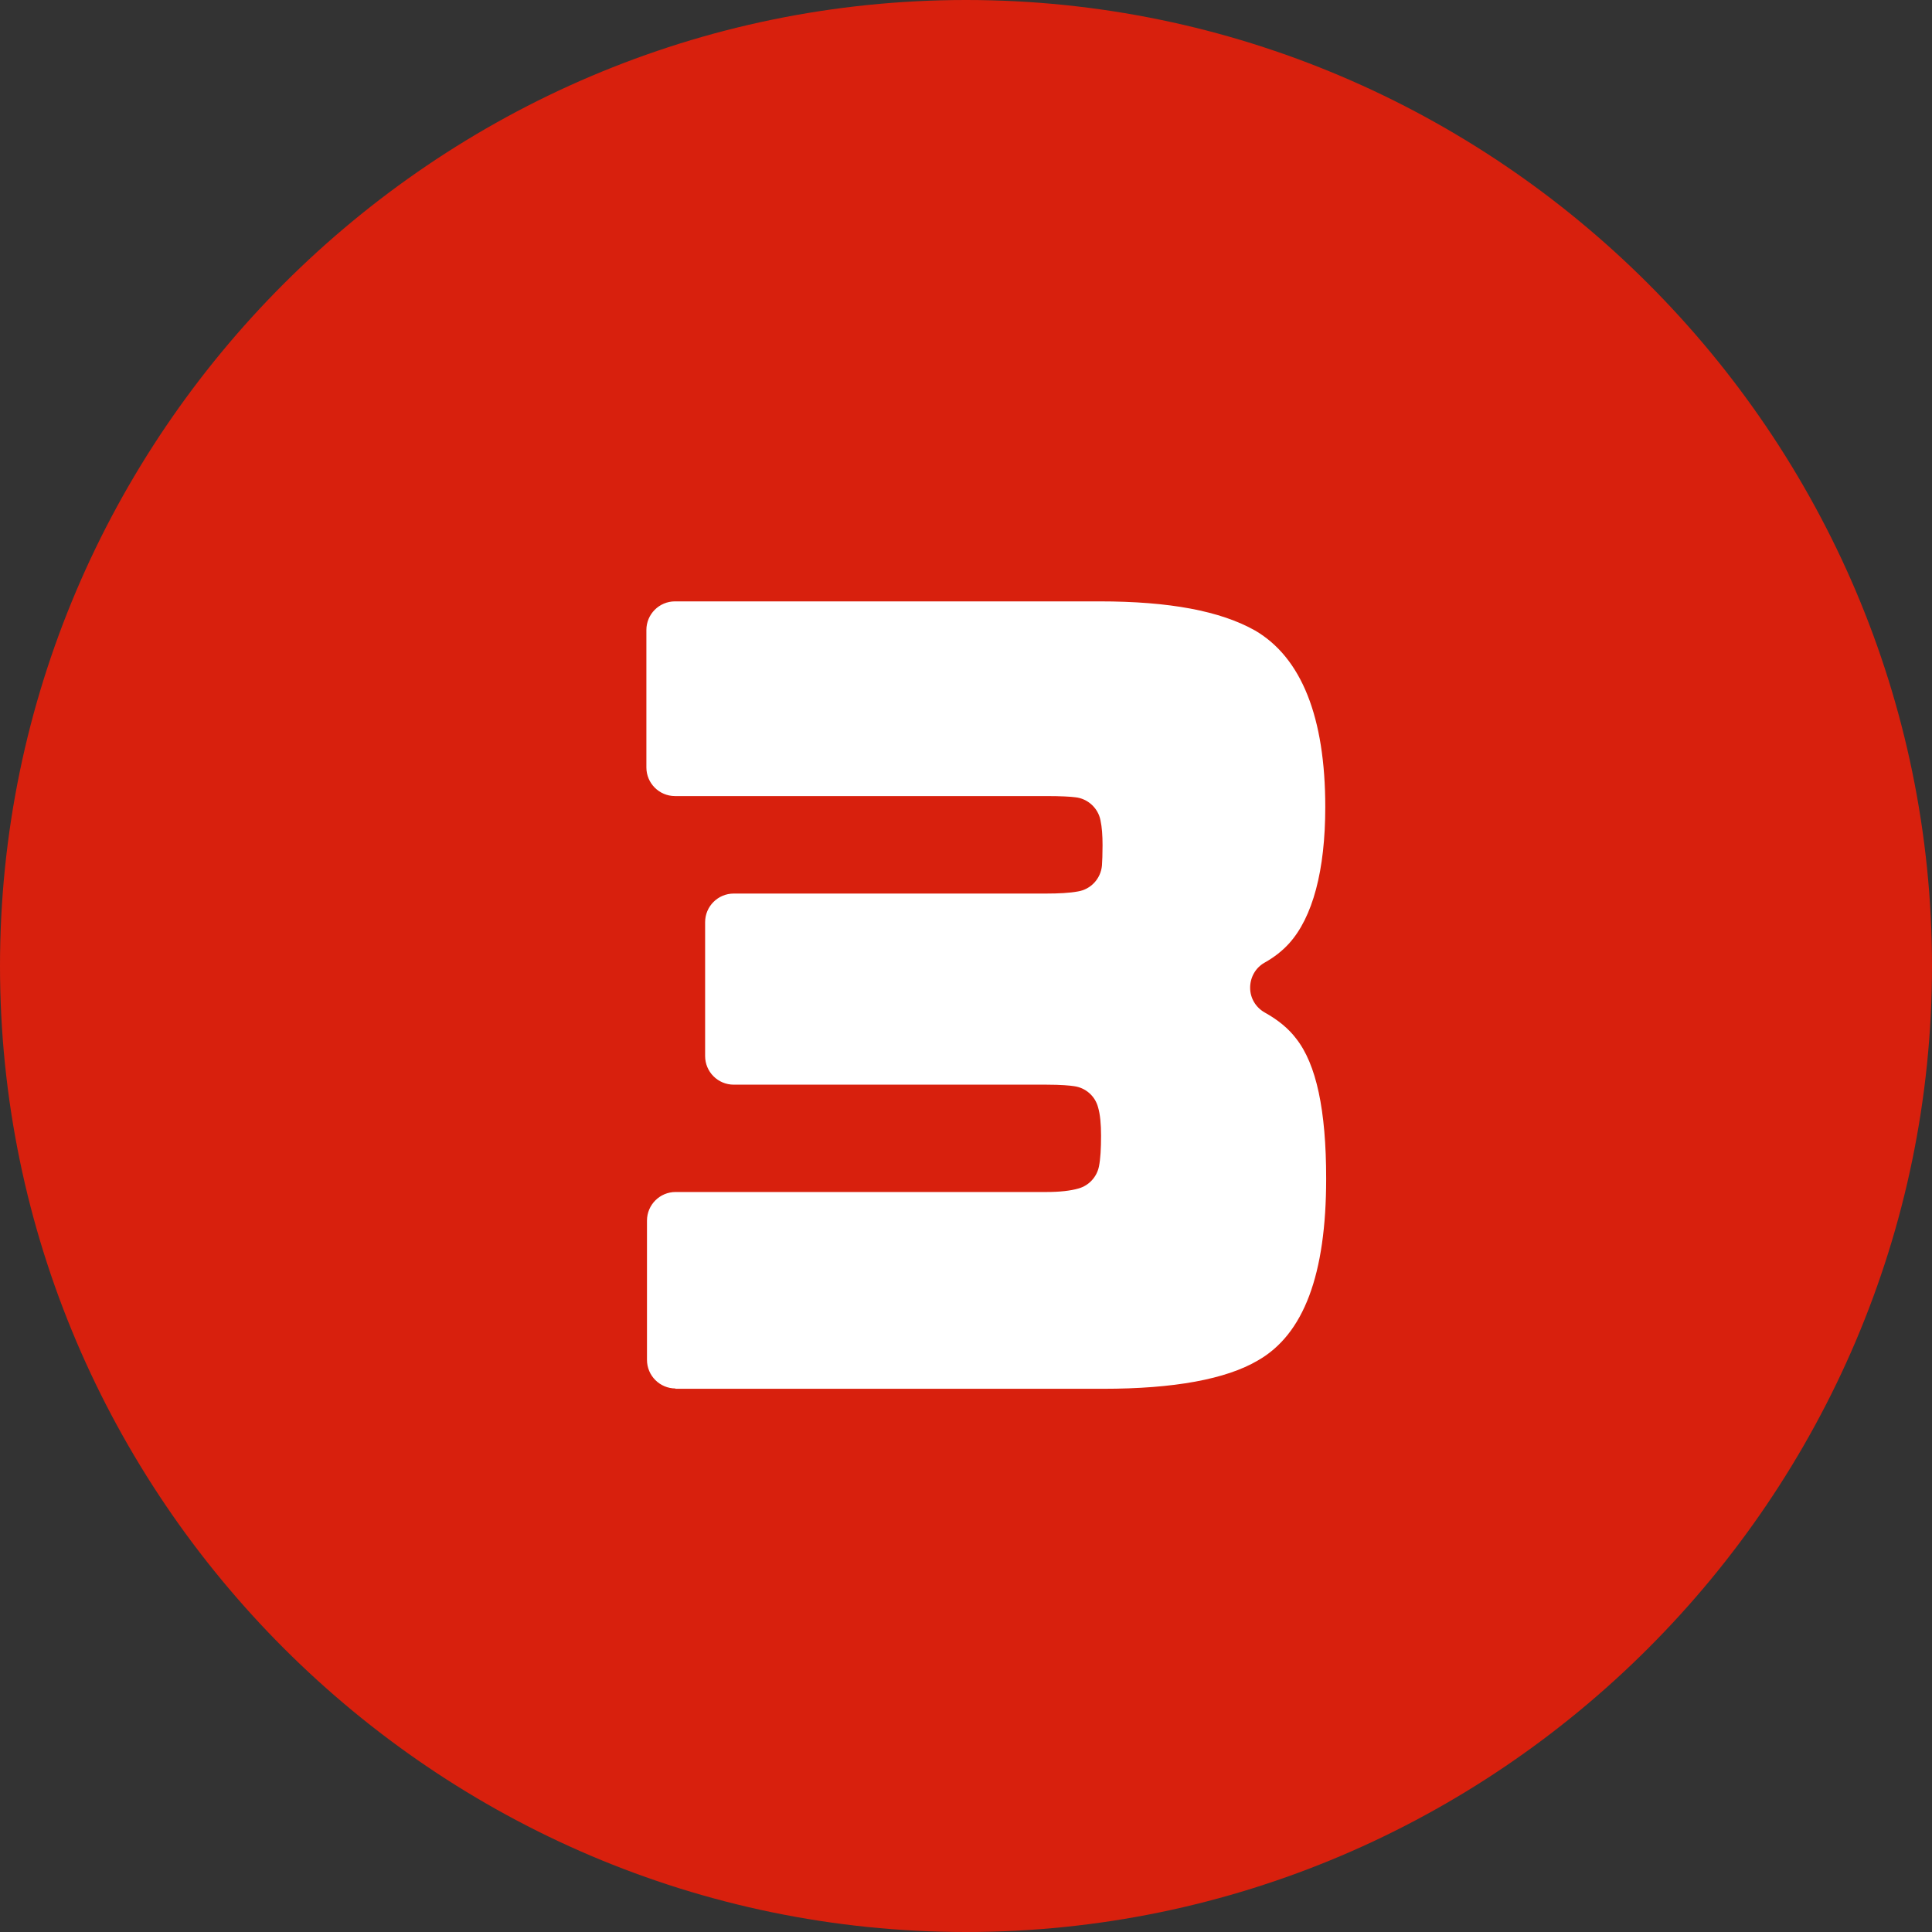
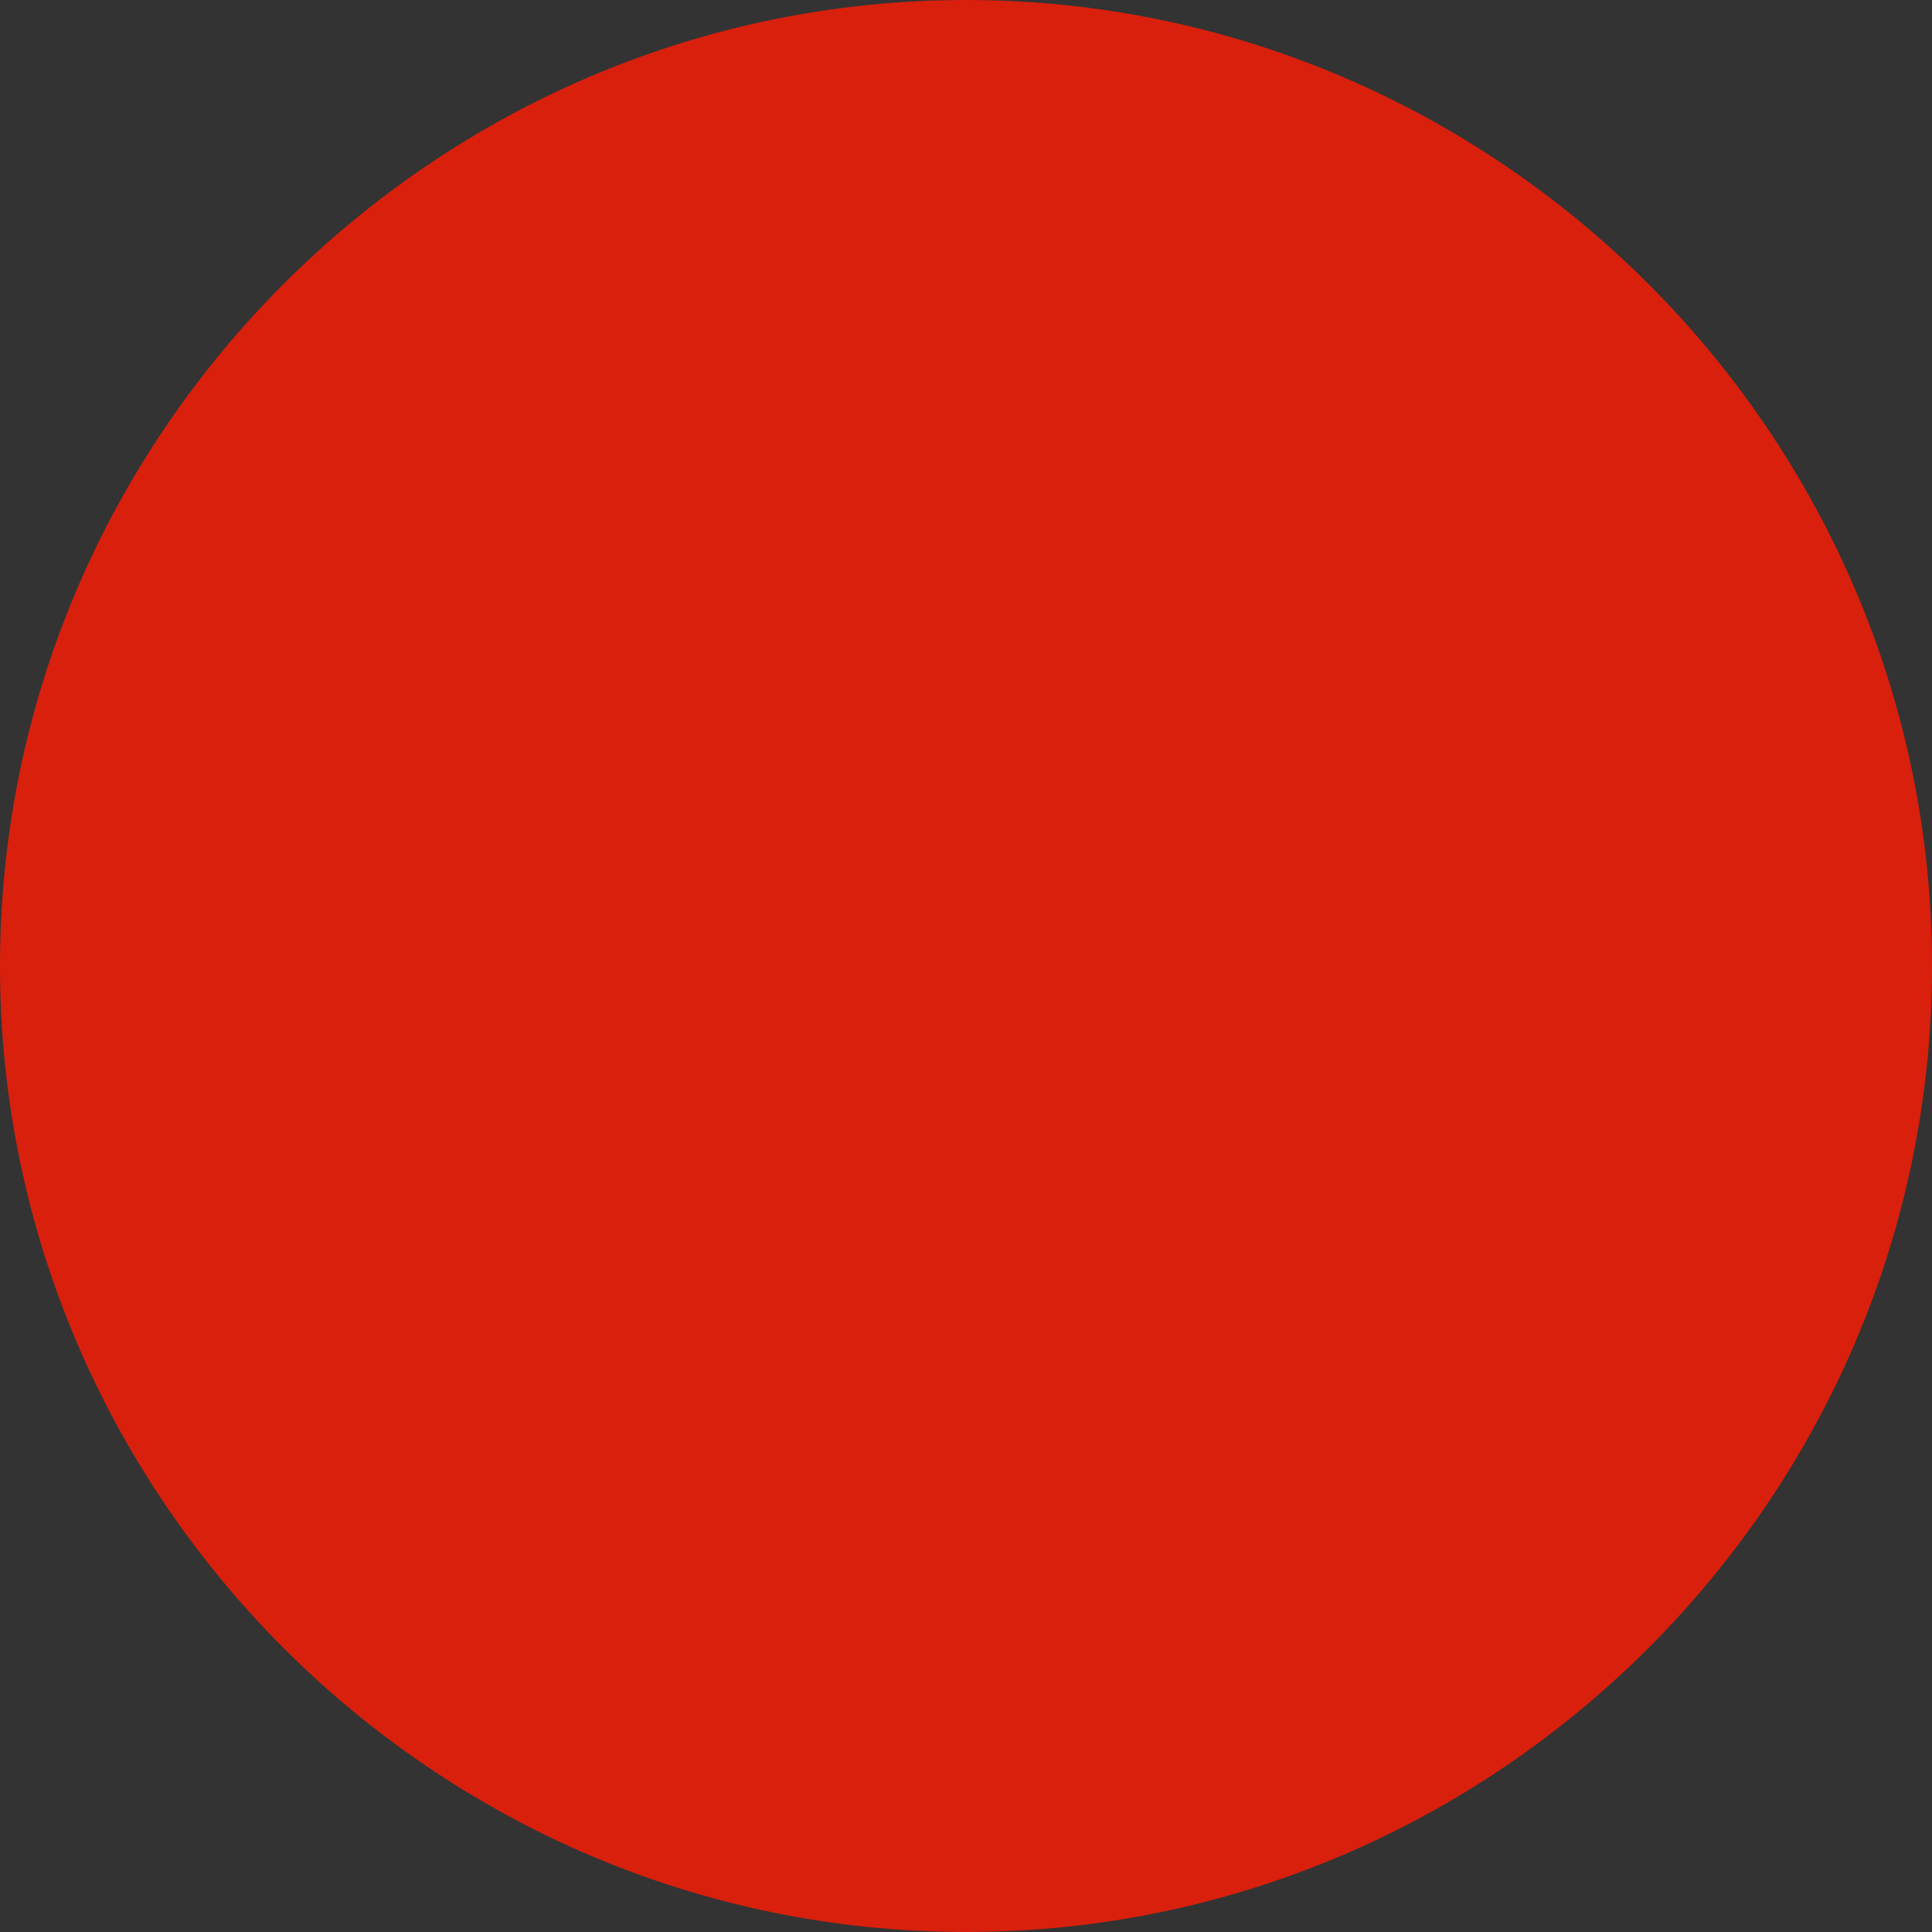
<svg xmlns="http://www.w3.org/2000/svg" viewBox="0 0 64.8 64.8">
  <rect x="0" y="0" width="64.8" height="64.8" fill="#333333" stroke="none" />
-   <path d="m0 32.4c0-17.82 14.58-32.4 32.4-32.4 17.82 0 32.4 14.58 32.4 32.4 0 17.82-14.58 32.4-32.4 32.4-17.82 0-32.4-14.58-32.4-32.4z" fill="#d8200d" />
-   <path d="m22.66 46.57c-.53 0-.96-.43-.96-.96v-4.67c0-.53.43-.96.96-.96h12.44c.44 0 .81-.04 1.08-.12.35-.1.61-.39.68-.74.05-.25.07-.6.07-1.03 0-.39-.03-.71-.1-.95-.1-.38-.42-.66-.81-.71-.13-.02-.42-.05-.93-.05h-10.48c-.53 0-.96-.43-.96-.96v-4.49c0-.53.43-.96.96-.96h10.48c.43 0 .79-.02 1.06-.07.44-.07.77-.43.81-.87.01-.15.02-.37.02-.68 0-.33-.02-.61-.07-.84-.08-.41-.43-.73-.85-.77-.15-.02-.46-.04-.98-.04h-12.44c-.53 0-.96-.43-.96-.96v-4.61c0-.53.43-.96.96-.96h14.24c2.34 0 4.05.32 5.22.98 1.55.91 2.35 2.9 2.35 5.92 0 2.12-.42 3.7-1.22 4.58-.21.23-.48.45-.82.64-.3.17-.48.49-.48.84s.19.66.49.83c.45.25.8.54 1.05.87.68.86 1.01 2.4 1.01 4.7 0 3.22-.75 5.22-2.29 6.1-1.07.63-2.82.95-5.19.95h-14.36z" fill="#fff" />
+   <path d="m0 32.4c0-17.82 14.58-32.4 32.4-32.4 17.82 0 32.4 14.58 32.4 32.4 0 17.82-14.58 32.4-32.4 32.4-17.82 0-32.4-14.58-32.4-32.4" fill="#d8200d" />
</svg>